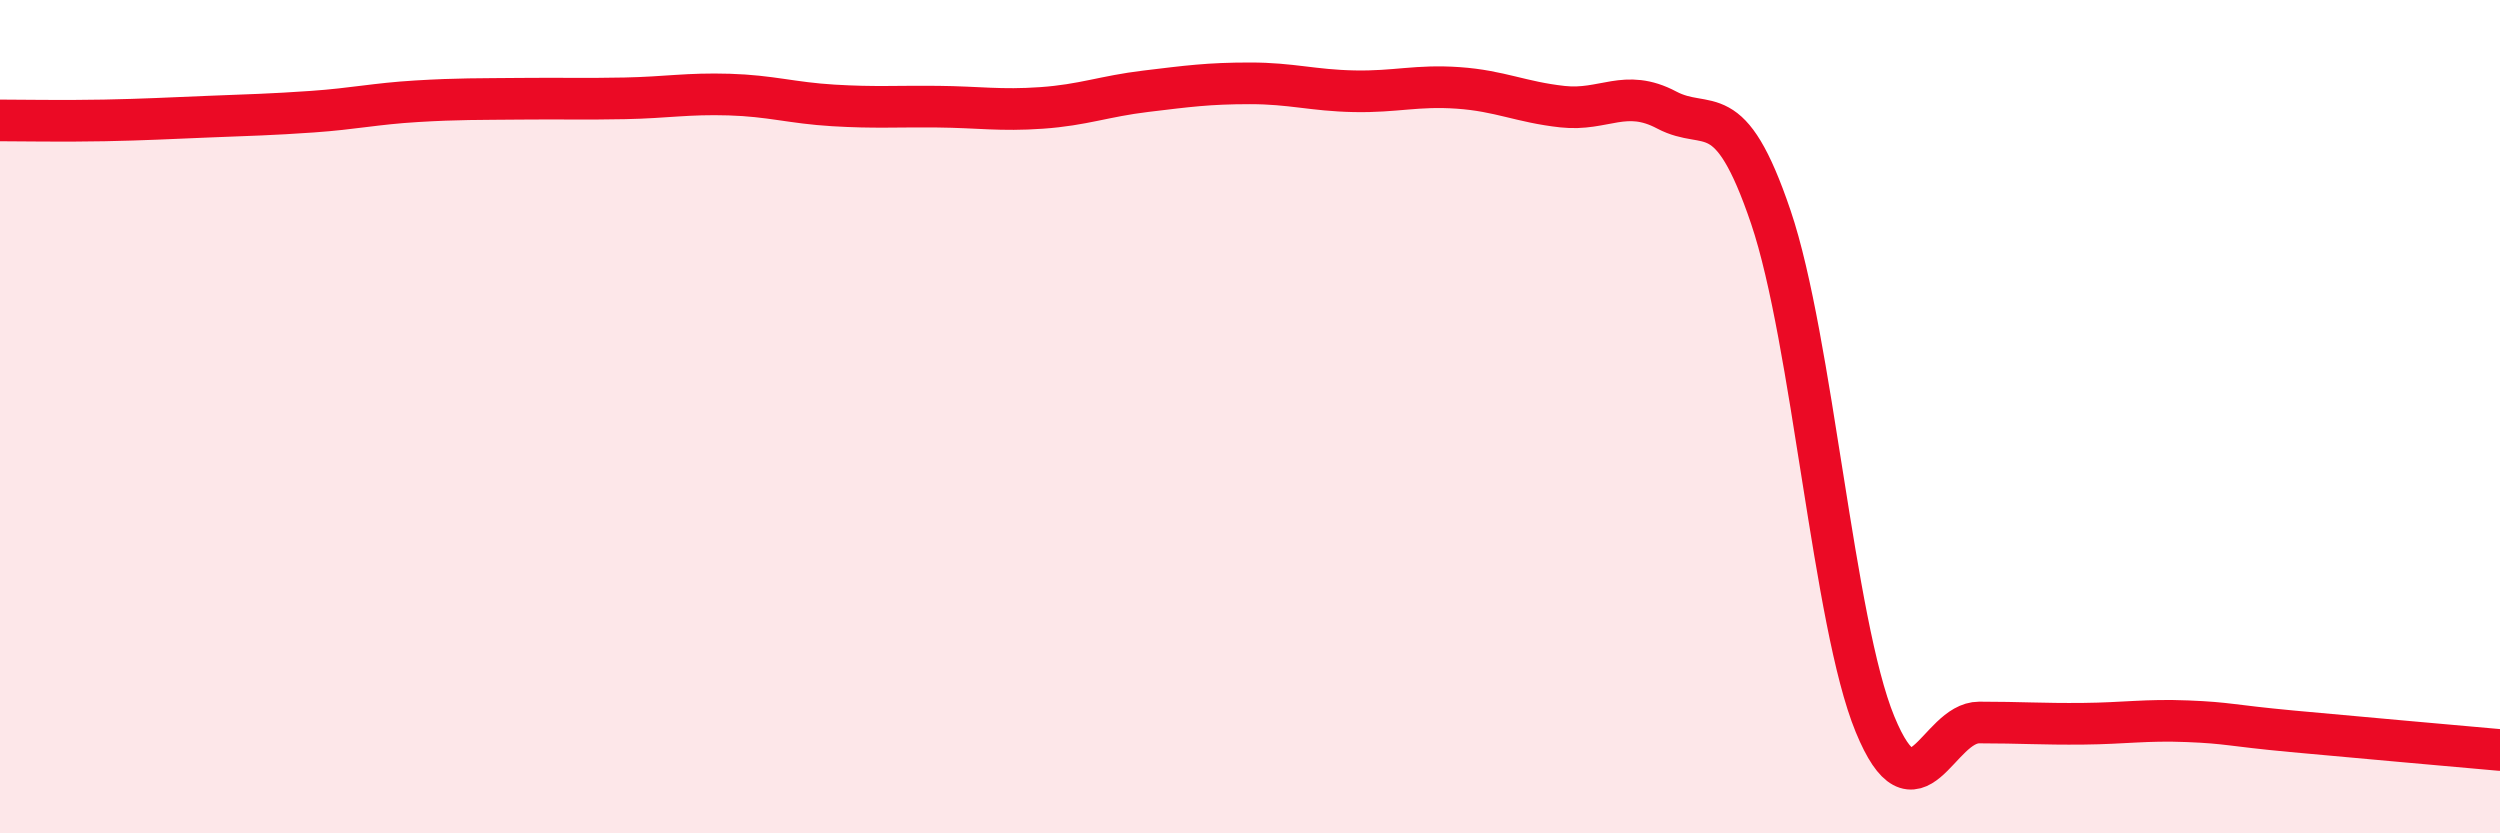
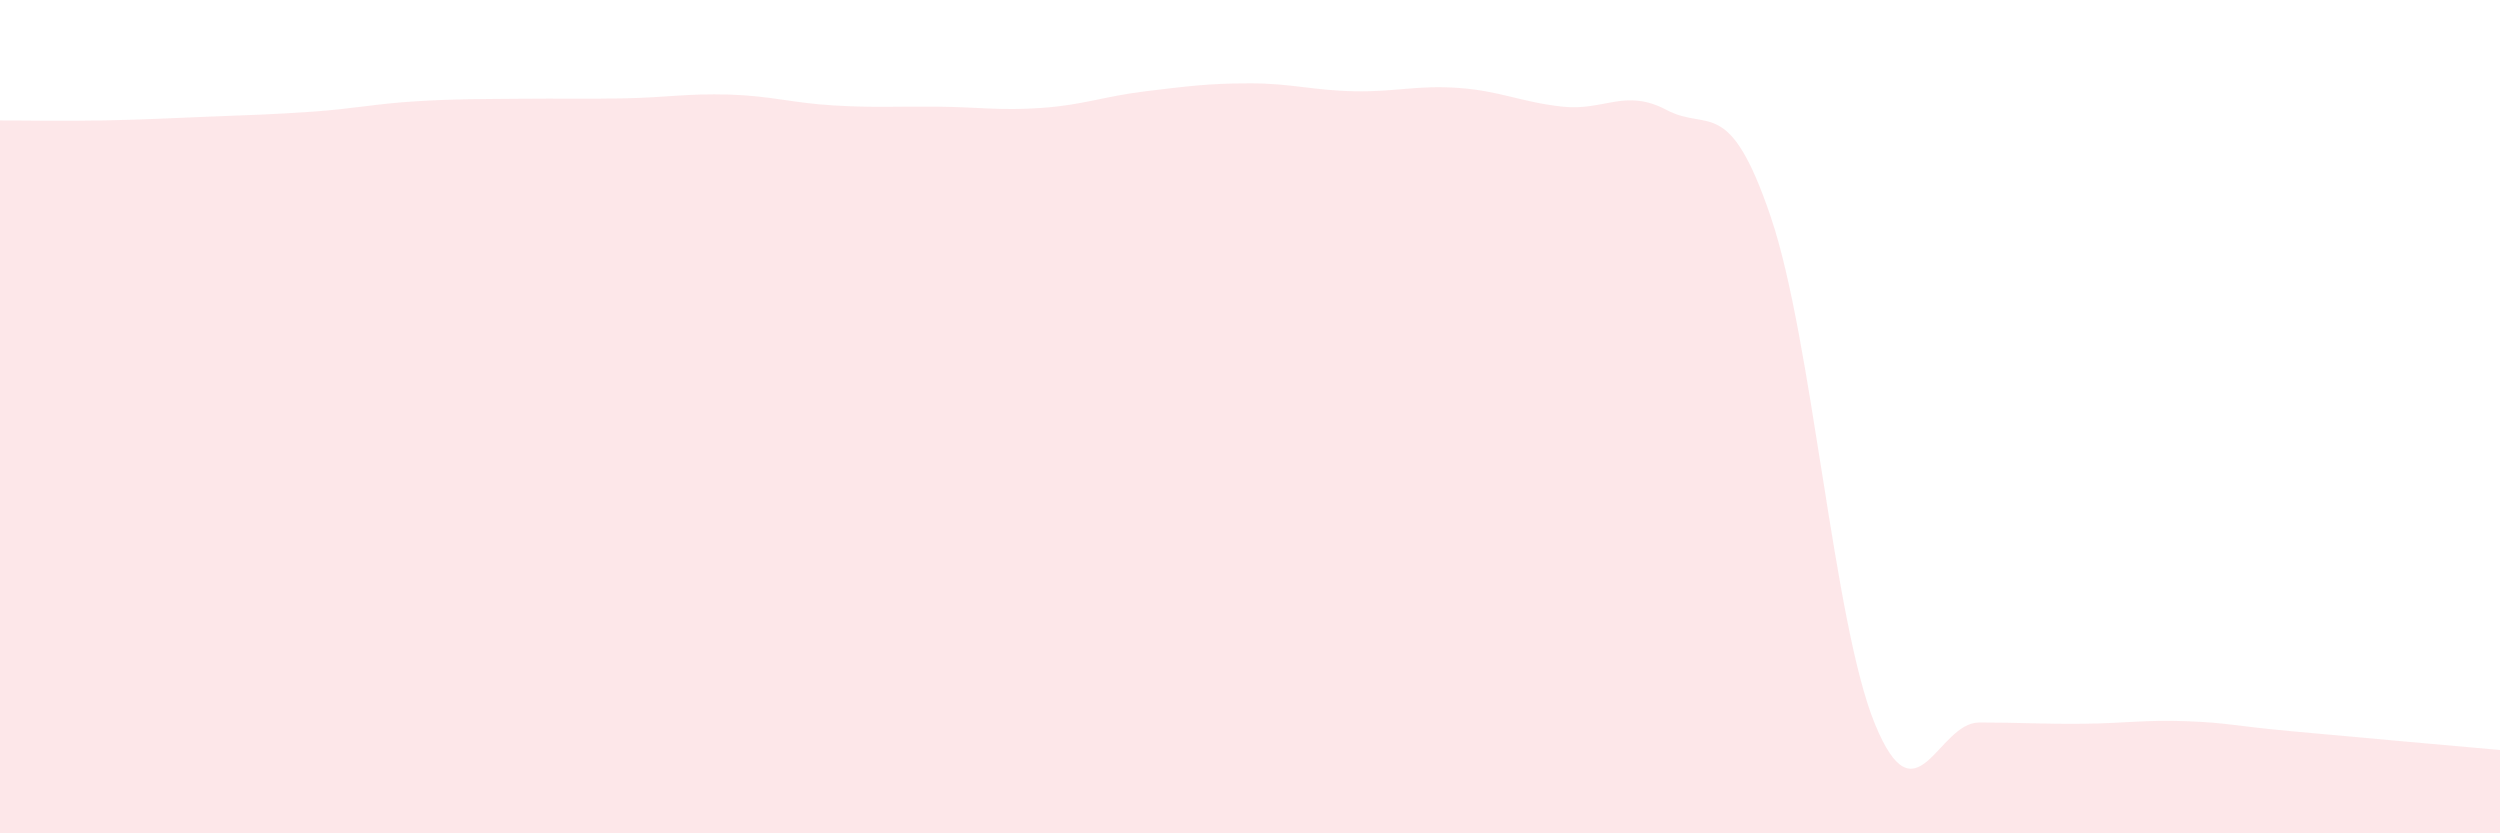
<svg xmlns="http://www.w3.org/2000/svg" width="60" height="20" viewBox="0 0 60 20">
  <path d="M 0,2.89 C 0.5,2.89 1.5,2.91 2.5,2.89 C 3.5,2.87 4,2.84 5,2.8 C 6,2.76 6.5,2.75 7.5,2.68 C 8.5,2.61 9,2.49 10,2.43 C 11,2.37 11.5,2.38 12.5,2.37 C 13.5,2.36 14,2.38 15,2.36 C 16,2.34 16.5,2.24 17.5,2.27 C 18.5,2.3 19,2.47 20,2.53 C 21,2.59 21.5,2.55 22.5,2.56 C 23.5,2.57 24,2.66 25,2.59 C 26,2.52 26.5,2.31 27.5,2.19 C 28.5,2.07 29,2 30,2 C 31,2 31.5,2.17 32.5,2.19 C 33.5,2.21 34,2.04 35,2.11 C 36,2.18 36.5,2.45 37.5,2.56 C 38.5,2.67 39,2.11 40,2.64 C 41,3.17 41.5,2.26 42.5,5.21 C 43.5,8.16 44,14.95 45,17.38 C 46,19.81 46.5,17.34 47.5,17.34 C 48.5,17.34 49,17.38 50,17.37 C 51,17.36 51.5,17.27 52.5,17.31 C 53.5,17.35 53.5,17.41 55,17.55 C 56.5,17.69 59,17.91 60,18L60 20L0 20Z" fill="#EB0A25" opacity="0.1" stroke-linecap="round" stroke-linejoin="round" />
-   <path d="M 0,2.89 C 0.5,2.89 1.5,2.91 2.5,2.89 C 3.5,2.87 4,2.84 5,2.8 C 6,2.76 6.5,2.75 7.5,2.68 C 8.5,2.61 9,2.49 10,2.43 C 11,2.37 11.5,2.38 12.5,2.37 C 13.5,2.36 14,2.38 15,2.36 C 16,2.34 16.5,2.24 17.5,2.27 C 18.5,2.3 19,2.47 20,2.53 C 21,2.59 21.5,2.55 22.5,2.56 C 23.5,2.57 24,2.66 25,2.59 C 26,2.52 26.5,2.31 27.5,2.19 C 28.5,2.07 29,2 30,2 C 31,2 31.5,2.17 32.5,2.19 C 33.5,2.21 34,2.04 35,2.11 C 36,2.18 36.5,2.45 37.5,2.56 C 38.5,2.67 39,2.11 40,2.64 C 41,3.17 41.5,2.26 42.5,5.21 C 43.5,8.16 44,14.95 45,17.38 C 46,19.81 46.5,17.34 47.5,17.34 C 48.5,17.34 49,17.38 50,17.37 C 51,17.36 51.5,17.27 52.5,17.31 C 53.5,17.35 53.5,17.41 55,17.55 C 56.5,17.69 59,17.91 60,18" stroke="#EB0A25" stroke-width="1" fill="none" stroke-linecap="round" stroke-linejoin="round" />
</svg>